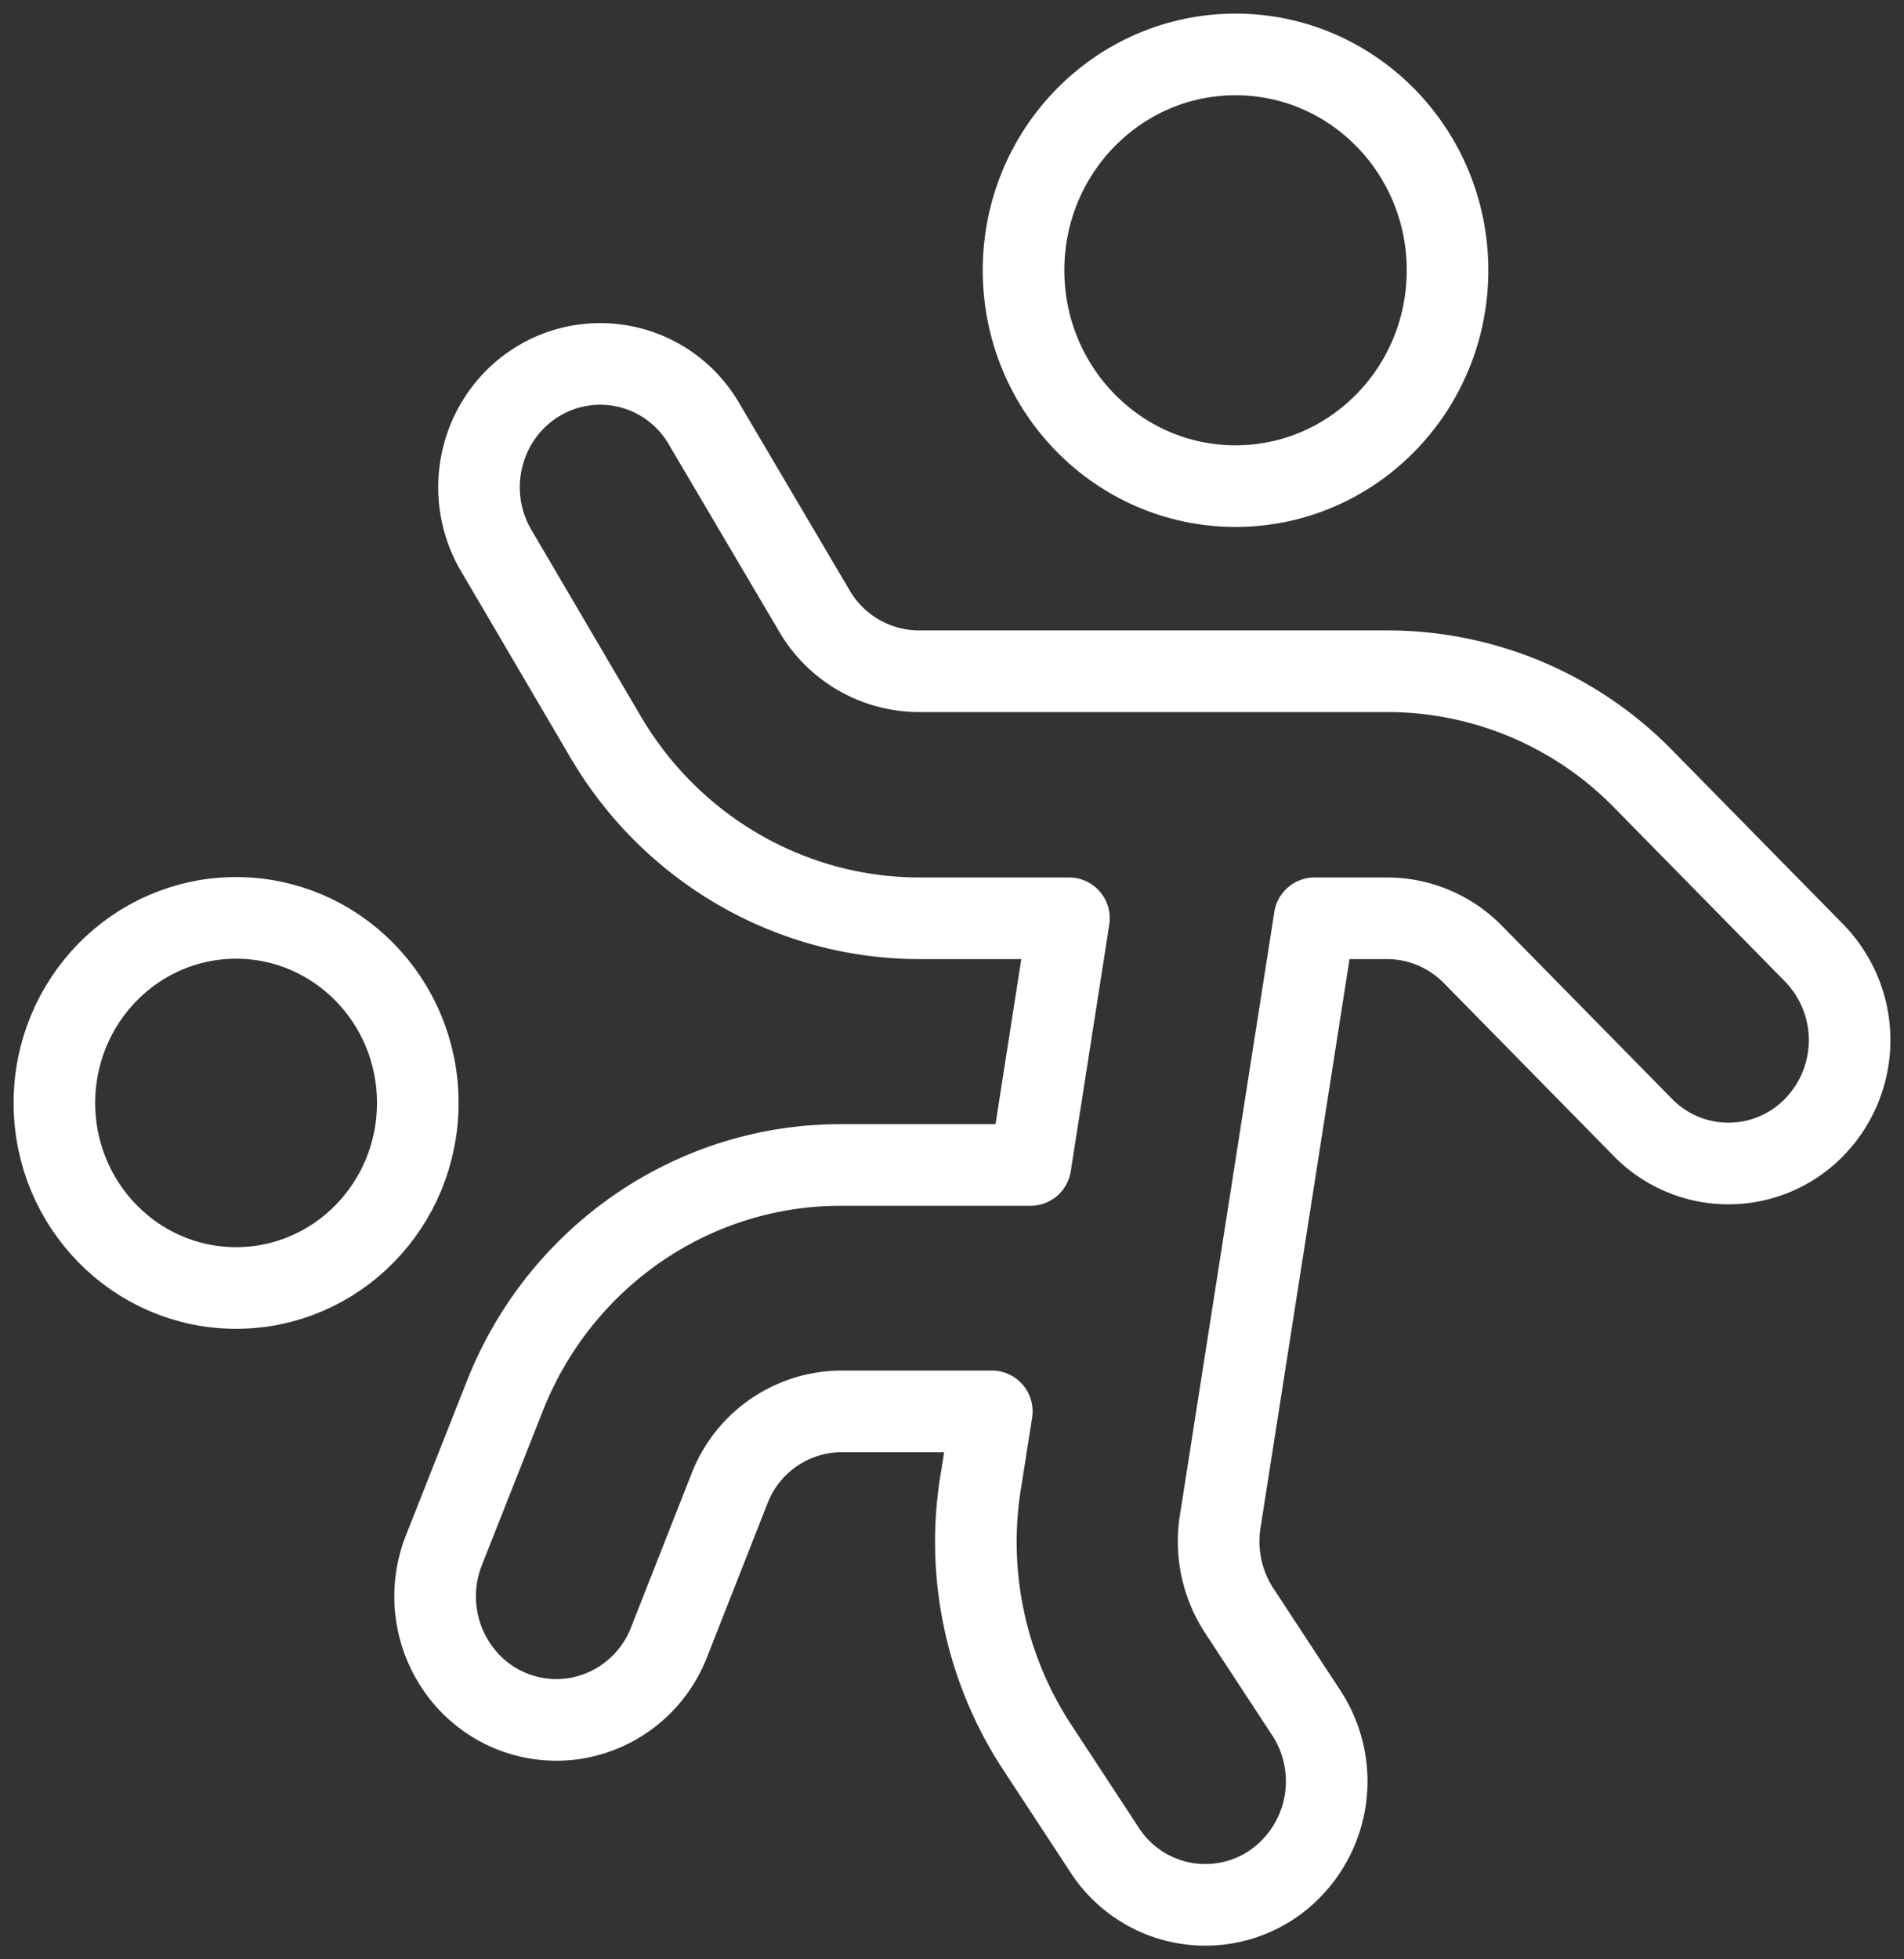
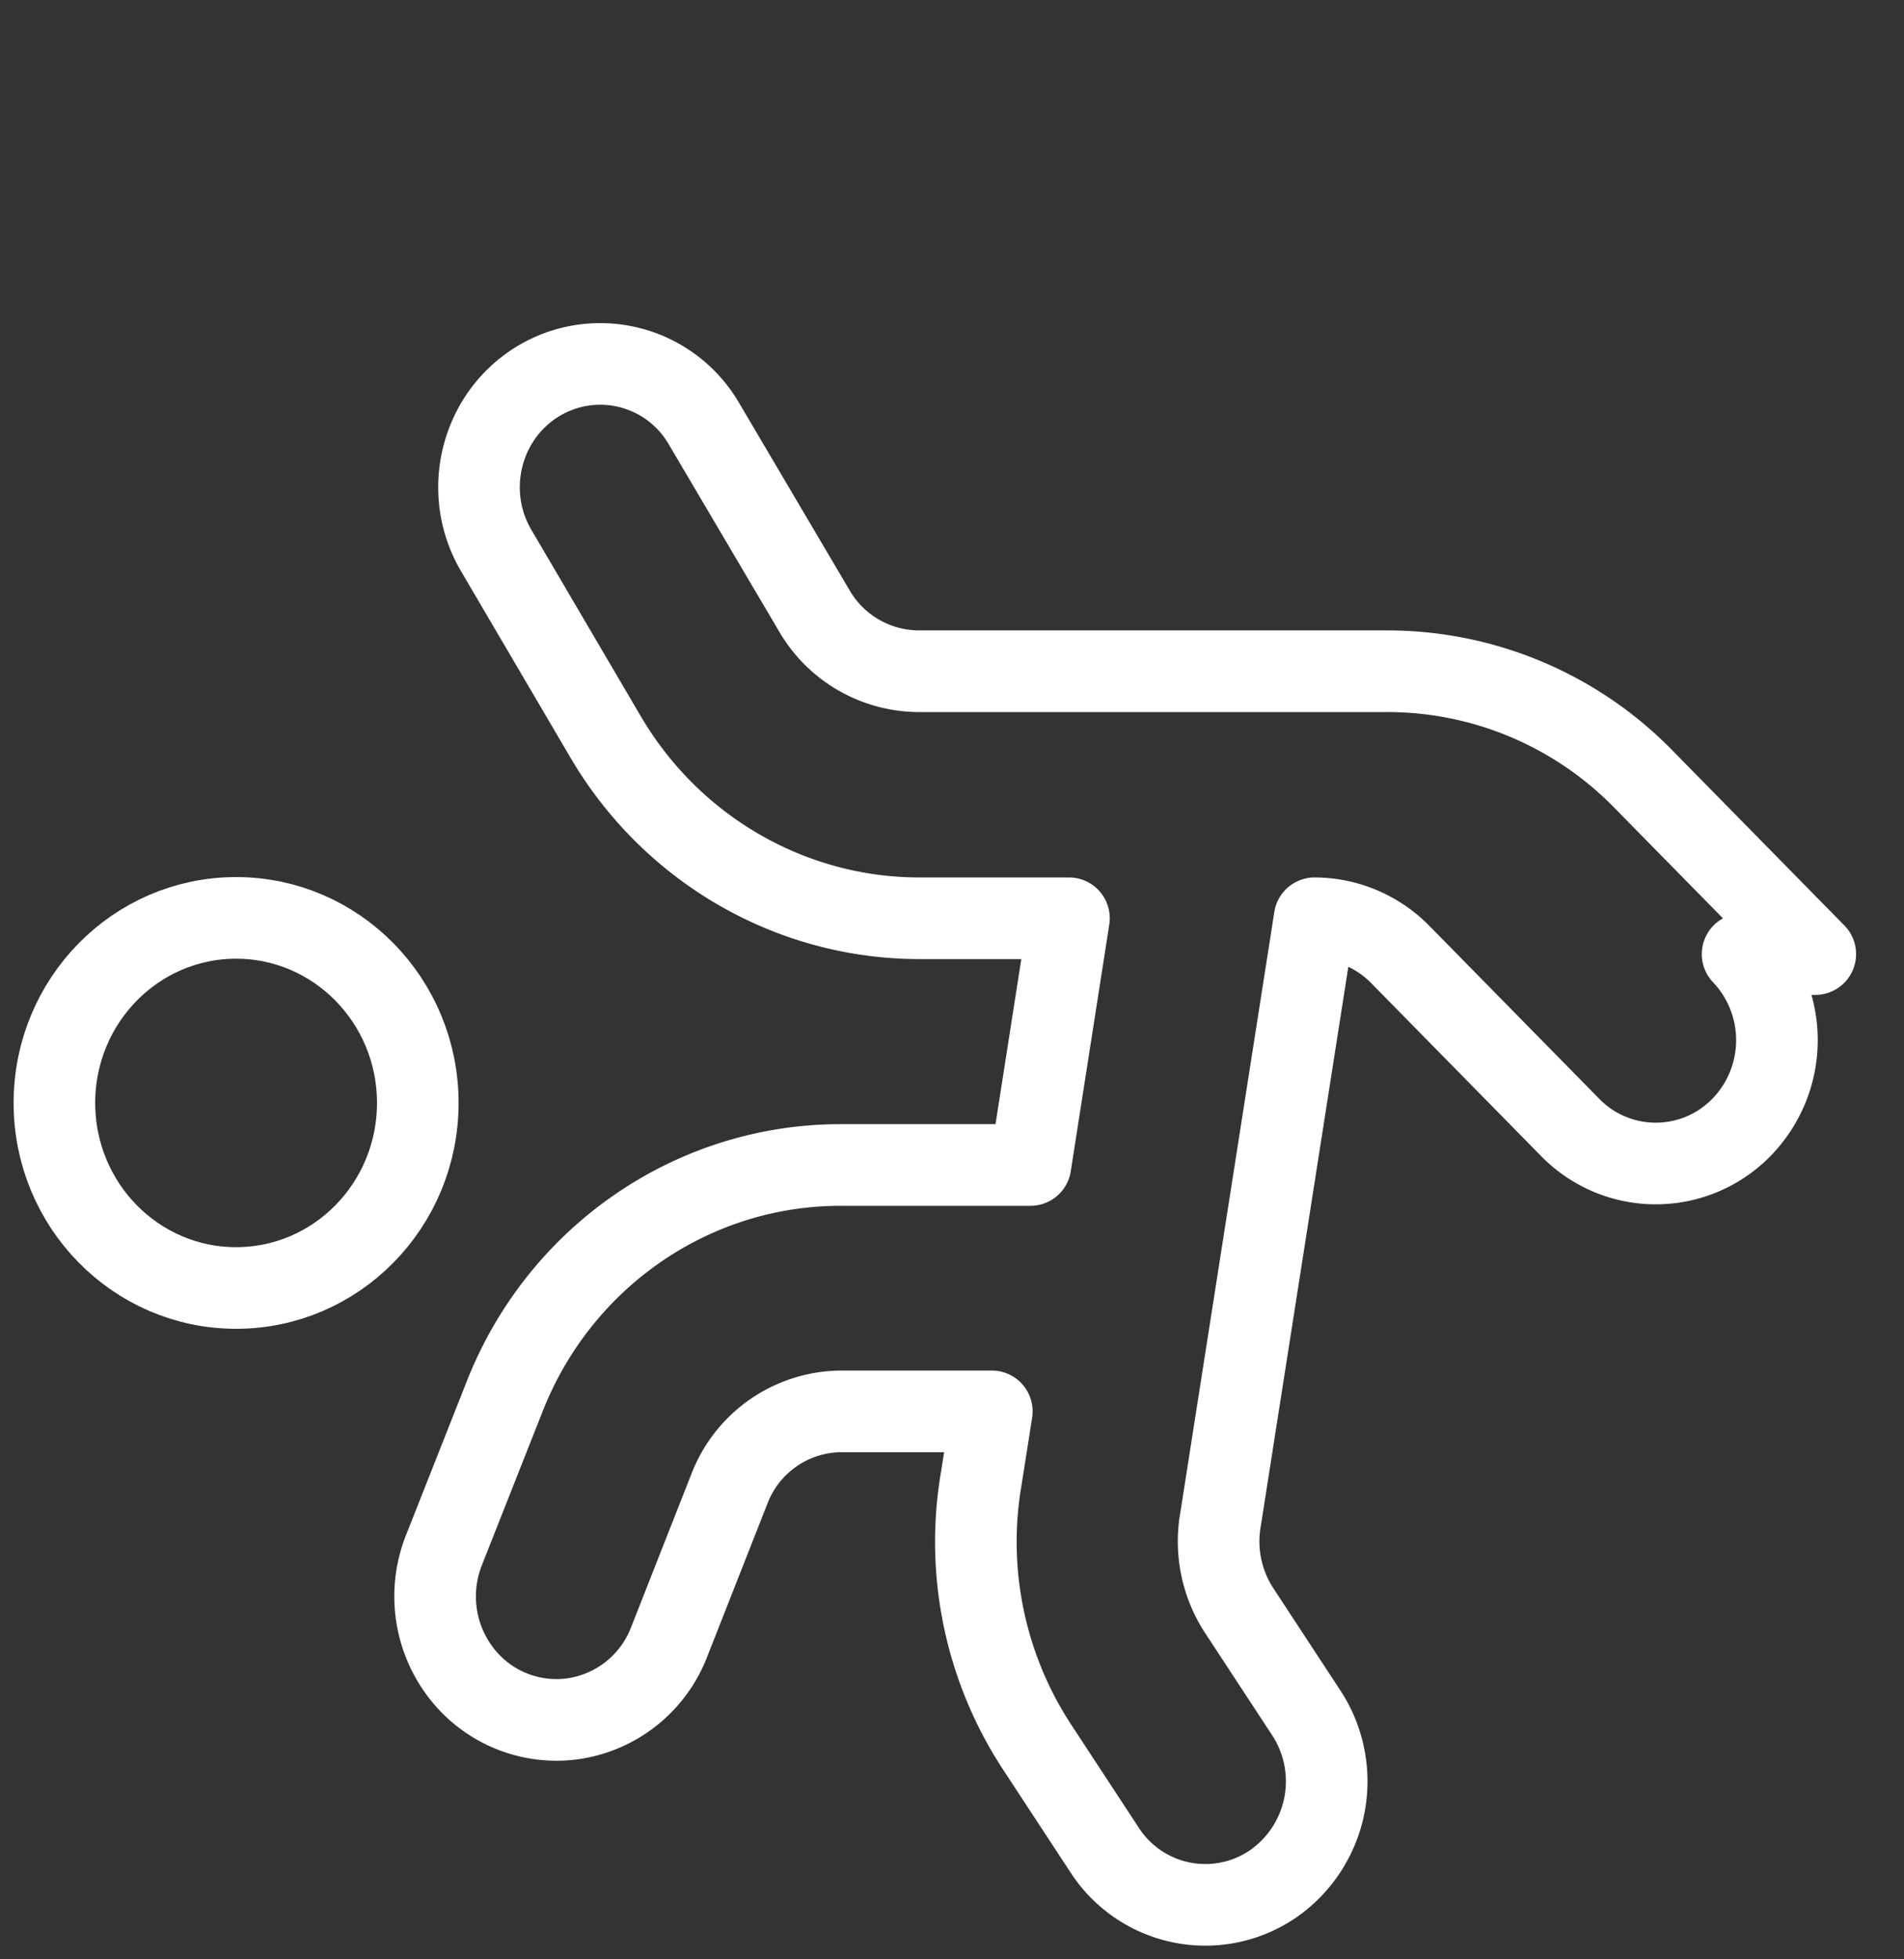
<svg xmlns="http://www.w3.org/2000/svg" width="35" height="36" viewBox="0 0 35 36" fill="none">
  <rect x="0" y="0" width="35" height="36" fill="#333333" stroke="none" />
-   <path clip-rule="evenodd" d="M33.369 17.53l-3.149-3.204a6.583 6.583 0 00-4.724-1.993h-8.61a2.231 2.231 0 01-1.911-1.1L12.93 7.767a2.205 2.205 0 00-3.044-.758c-1.047.64-1.392 2.019-.774 3.09l2.041 3.476c1.215 2.04 3.387 3.29 5.73 3.297h2.767l-.708 4.533h-3.467c-2.733-.01-5.194 1.683-6.204 4.268l-1.114 2.819a2.302 2.302 0 00.32 2.245 2.21 2.21 0 002.071.841 2.237 2.237 0 001.751-1.405l1.108-2.815a2.217 2.217 0 012.068-1.426h2.757l-.192 1.222a6.879 6.879 0 001.023 4.944l1.24 1.89a2.205 2.205 0 003.09.632 2.294 2.294 0 00.621-3.146l-1.238-1.887a2.327 2.327 0 01-.337-1.685l1.727-11.03h1.336c.59.002 1.156.24 1.574.665l3.15 3.205a2.2 2.2 0 003.122-.028 2.295 2.295 0 00.027-3.177l-.006-.006z" stroke="#fff" stroke-width="1.5" stroke-linecap="round" stroke-linejoin="round" />
-   <ellipse cx="22.712" cy="4.966" rx="3.897" ry="3.966" stroke="#fff" stroke-width="1.5" stroke-linecap="round" stroke-linejoin="round" />
+   <path clip-rule="evenodd" d="M33.369 17.53l-3.149-3.204a6.583 6.583 0 00-4.724-1.993h-8.61a2.231 2.231 0 01-1.911-1.1L12.93 7.767a2.205 2.205 0 00-3.044-.758c-1.047.64-1.392 2.019-.774 3.09l2.041 3.476c1.215 2.04 3.387 3.29 5.73 3.297h2.767l-.708 4.533h-3.467c-2.733-.01-5.194 1.683-6.204 4.268l-1.114 2.819a2.302 2.302 0 00.32 2.245 2.21 2.21 0 002.071.841 2.237 2.237 0 001.751-1.405l1.108-2.815a2.217 2.217 0 012.068-1.426h2.757l-.192 1.222a6.879 6.879 0 001.023 4.944l1.24 1.89a2.205 2.205 0 003.09.632 2.294 2.294 0 00.621-3.146l-1.238-1.887a2.327 2.327 0 01-.337-1.685l1.727-11.03c.59.002 1.156.24 1.574.665l3.15 3.205a2.2 2.2 0 003.122-.028 2.295 2.295 0 00.027-3.177l-.006-.006z" stroke="#fff" stroke-width="1.5" stroke-linecap="round" stroke-linejoin="round" />
  <ellipse cx="4.34" cy="20.265" rx="3.34" ry="3.4" stroke="#fff" stroke-width="1.5" stroke-linecap="round" stroke-linejoin="round" />
</svg>